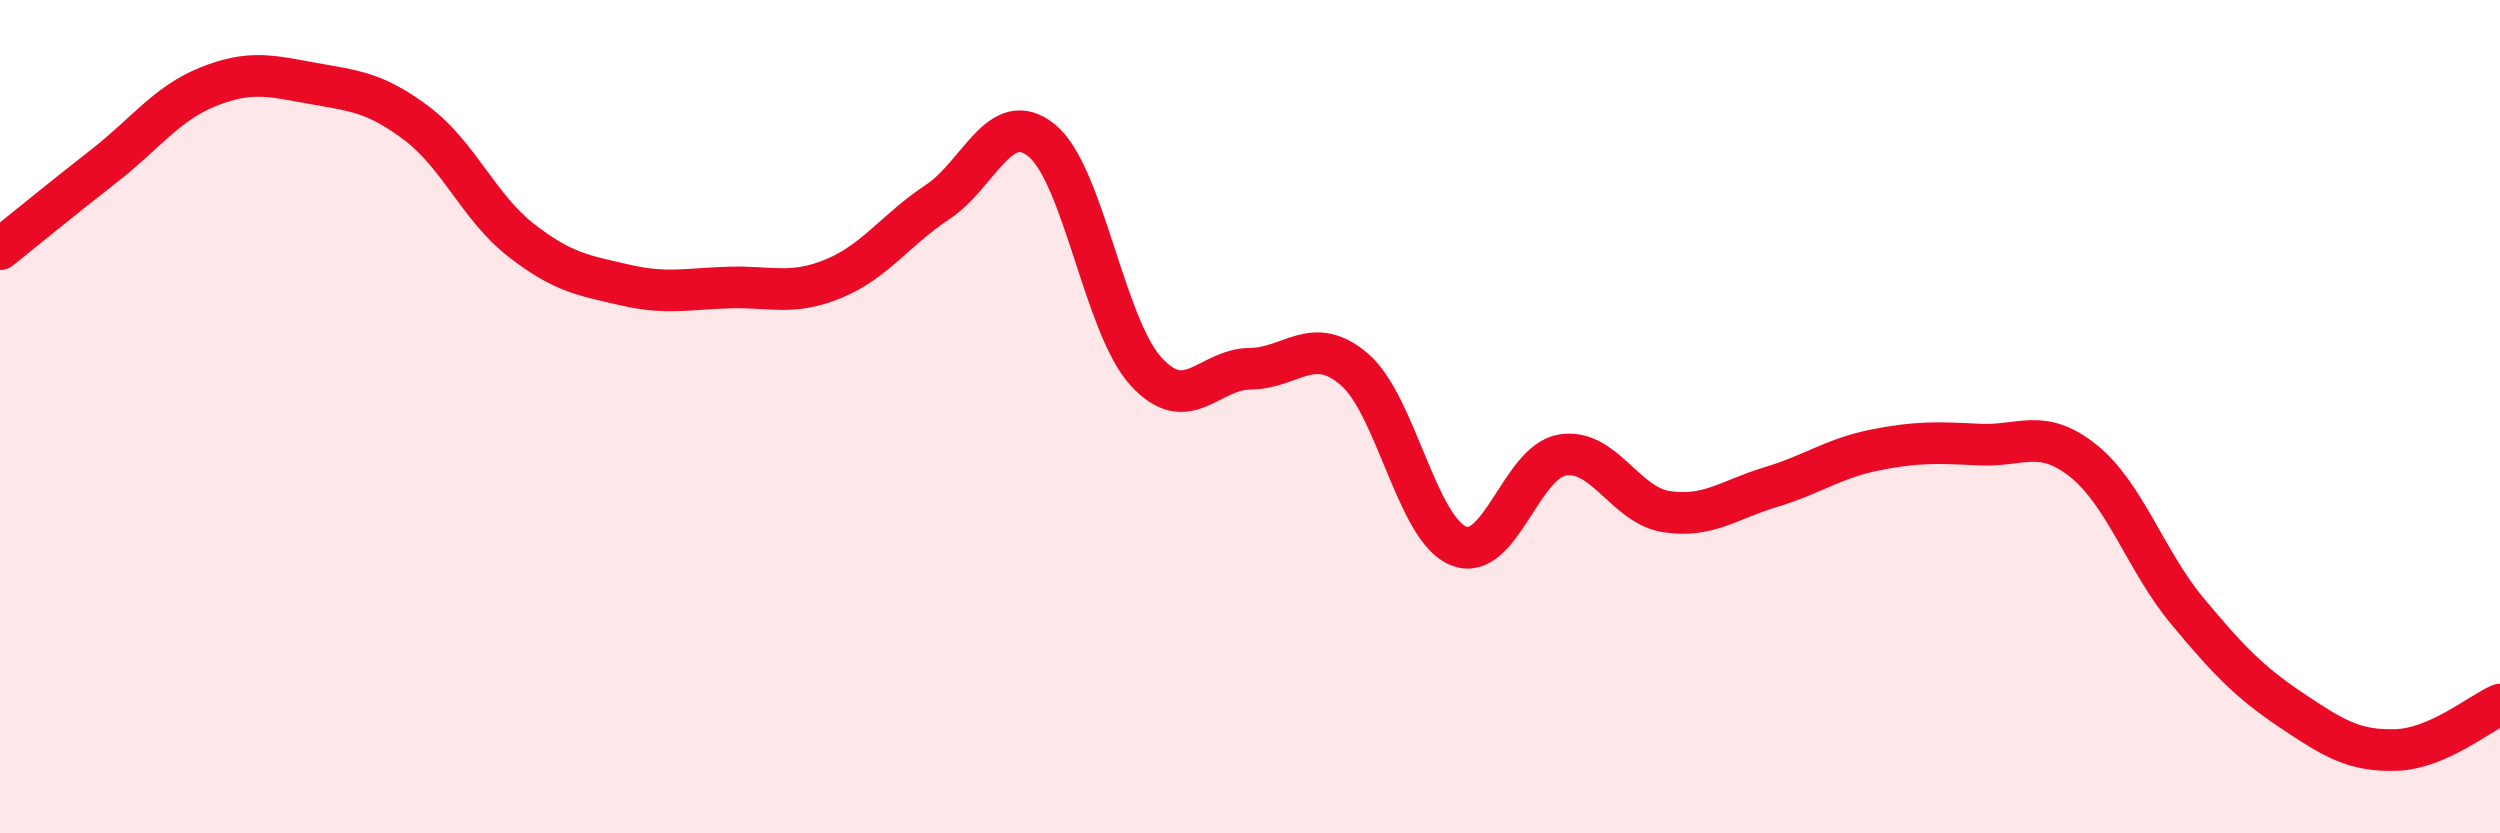
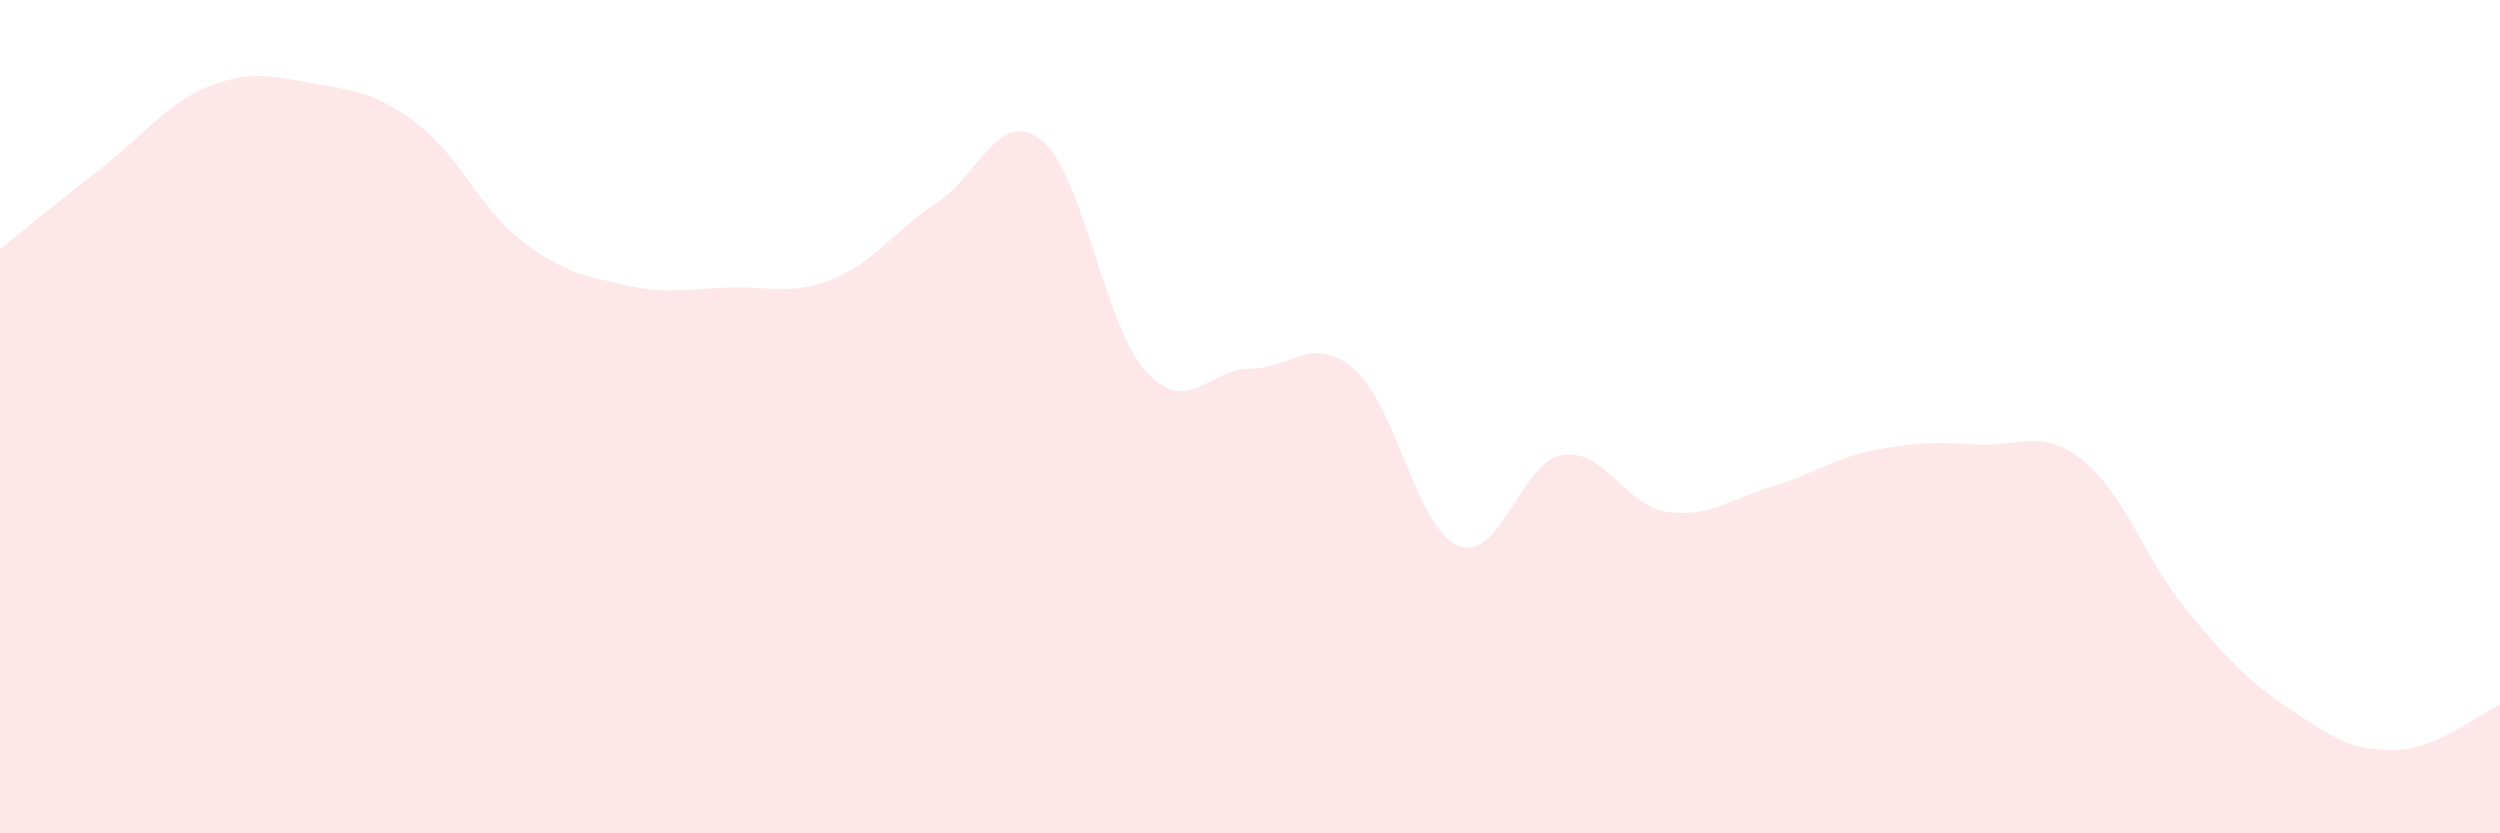
<svg xmlns="http://www.w3.org/2000/svg" width="60" height="20" viewBox="0 0 60 20">
  <path d="M 0,5.98 C 0.5,5.58 1.5,4.76 2.5,3.98 C 3.5,3.2 4,2.48 5,2.08 C 6,1.68 6.5,1.82 7.5,2 C 8.5,2.18 9,2.21 10,2.96 C 11,3.71 11.5,4.98 12.5,5.76 C 13.5,6.54 14,6.61 15,6.84 C 16,7.07 16.5,6.93 17.5,6.9 C 18.5,6.87 19,7.1 20,6.69 C 21,6.28 21.5,5.51 22.5,4.85 C 23.5,4.19 24,2.56 25,3.37 C 26,4.18 26.5,7.81 27.5,8.91 C 28.5,10.01 29,8.86 30,8.85 C 31,8.84 31.5,8.01 32.5,8.86 C 33.5,9.71 34,12.69 35,13.1 C 36,13.51 36.5,11.08 37.5,10.92 C 38.5,10.76 39,12.13 40,12.28 C 41,12.43 41.5,11.99 42.5,11.69 C 43.5,11.39 44,11 45,10.8 C 46,10.6 46.5,10.62 47.5,10.67 C 48.5,10.72 49,10.26 50,11.06 C 51,11.86 51.5,13.47 52.5,14.67 C 53.5,15.87 54,16.38 55,17.05 C 56,17.72 56.5,18.03 57.5,18 C 58.5,17.97 59.5,17.13 60,16.91L60 20L0 20Z" fill="#EB0A25" opacity="0.1" stroke-linecap="round" stroke-linejoin="round" />
-   <path d="M 0,5.98 C 0.5,5.58 1.5,4.76 2.5,3.98 C 3.5,3.2 4,2.48 5,2.08 C 6,1.68 6.5,1.82 7.5,2 C 8.5,2.18 9,2.21 10,2.96 C 11,3.71 11.5,4.98 12.5,5.76 C 13.5,6.54 14,6.61 15,6.84 C 16,7.07 16.5,6.93 17.5,6.9 C 18.5,6.87 19,7.1 20,6.69 C 21,6.28 21.5,5.51 22.5,4.85 C 23.5,4.19 24,2.56 25,3.37 C 26,4.18 26.5,7.81 27.5,8.91 C 28.5,10.01 29,8.86 30,8.85 C 31,8.84 31.5,8.01 32.5,8.86 C 33.5,9.71 34,12.69 35,13.1 C 36,13.51 36.5,11.08 37.5,10.92 C 38.5,10.76 39,12.13 40,12.28 C 41,12.43 41.5,11.99 42.5,11.69 C 43.5,11.39 44,11 45,10.8 C 46,10.6 46.5,10.62 47.5,10.67 C 48.5,10.72 49,10.26 50,11.06 C 51,11.86 51.5,13.47 52.5,14.67 C 53.5,15.87 54,16.38 55,17.05 C 56,17.72 56.5,18.03 57.5,18 C 58.5,17.97 59.5,17.13 60,16.91" stroke="#EB0A25" stroke-width="1" fill="none" stroke-linecap="round" stroke-linejoin="round" />
</svg>